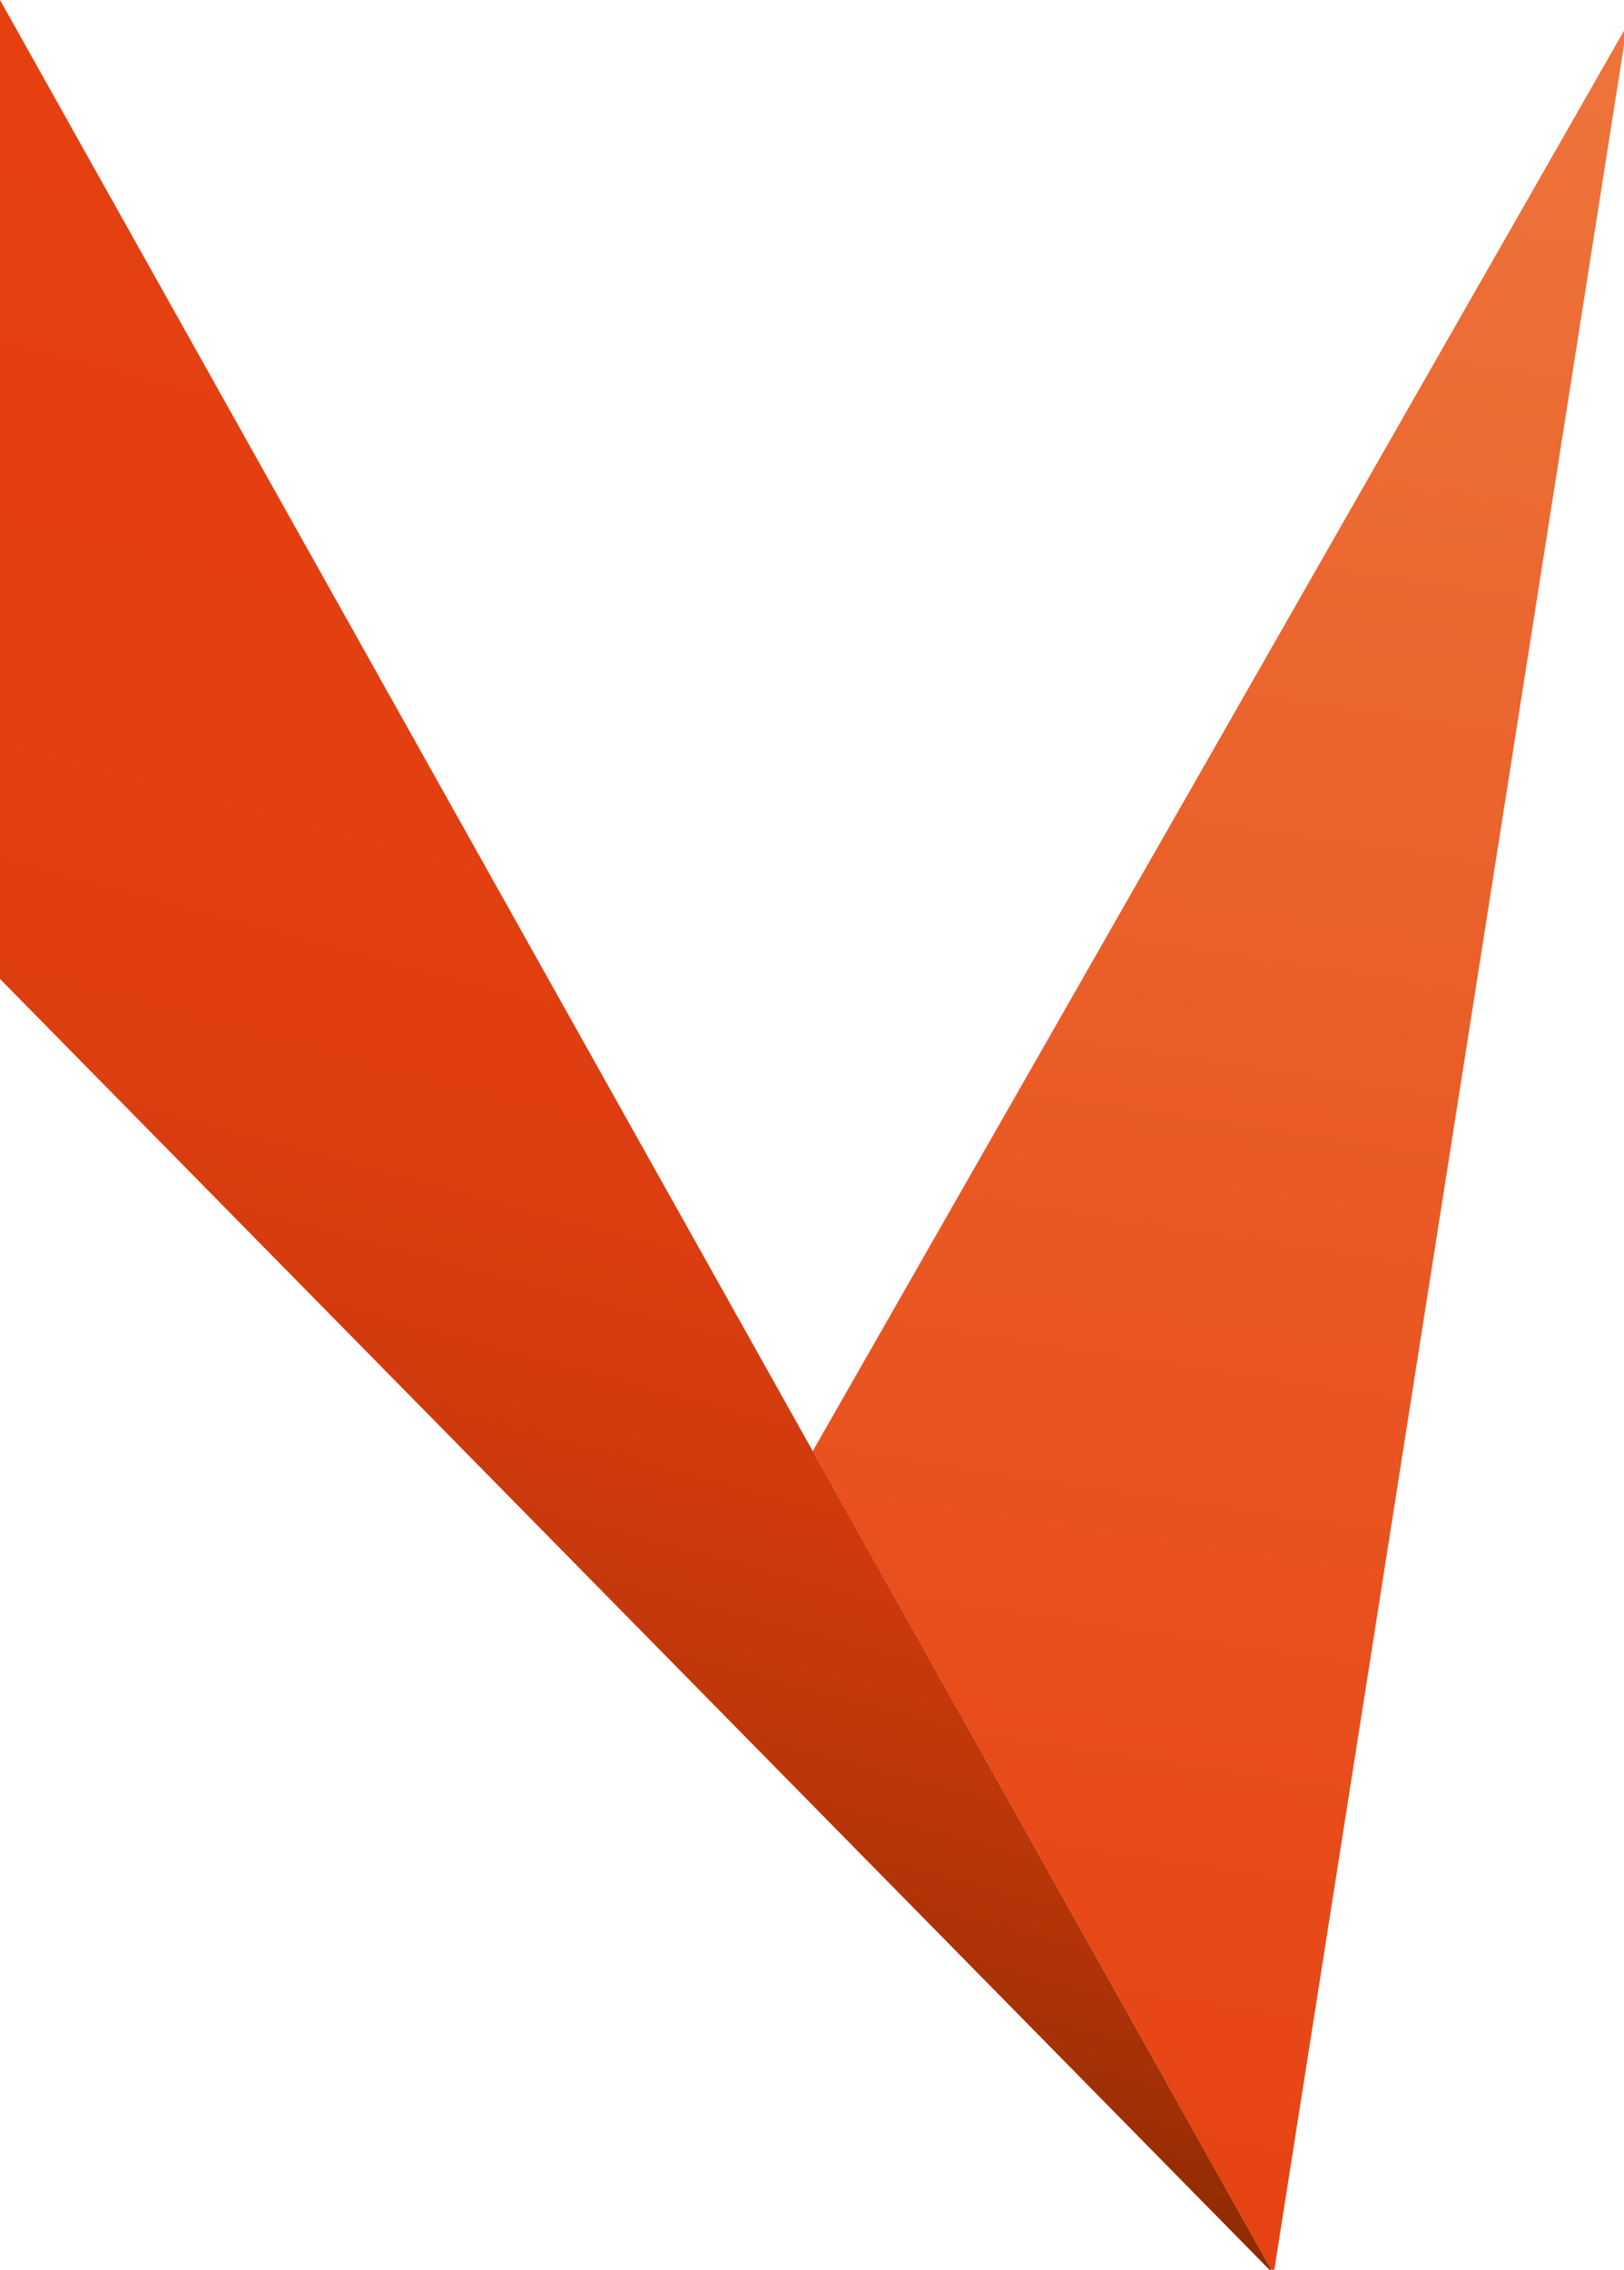
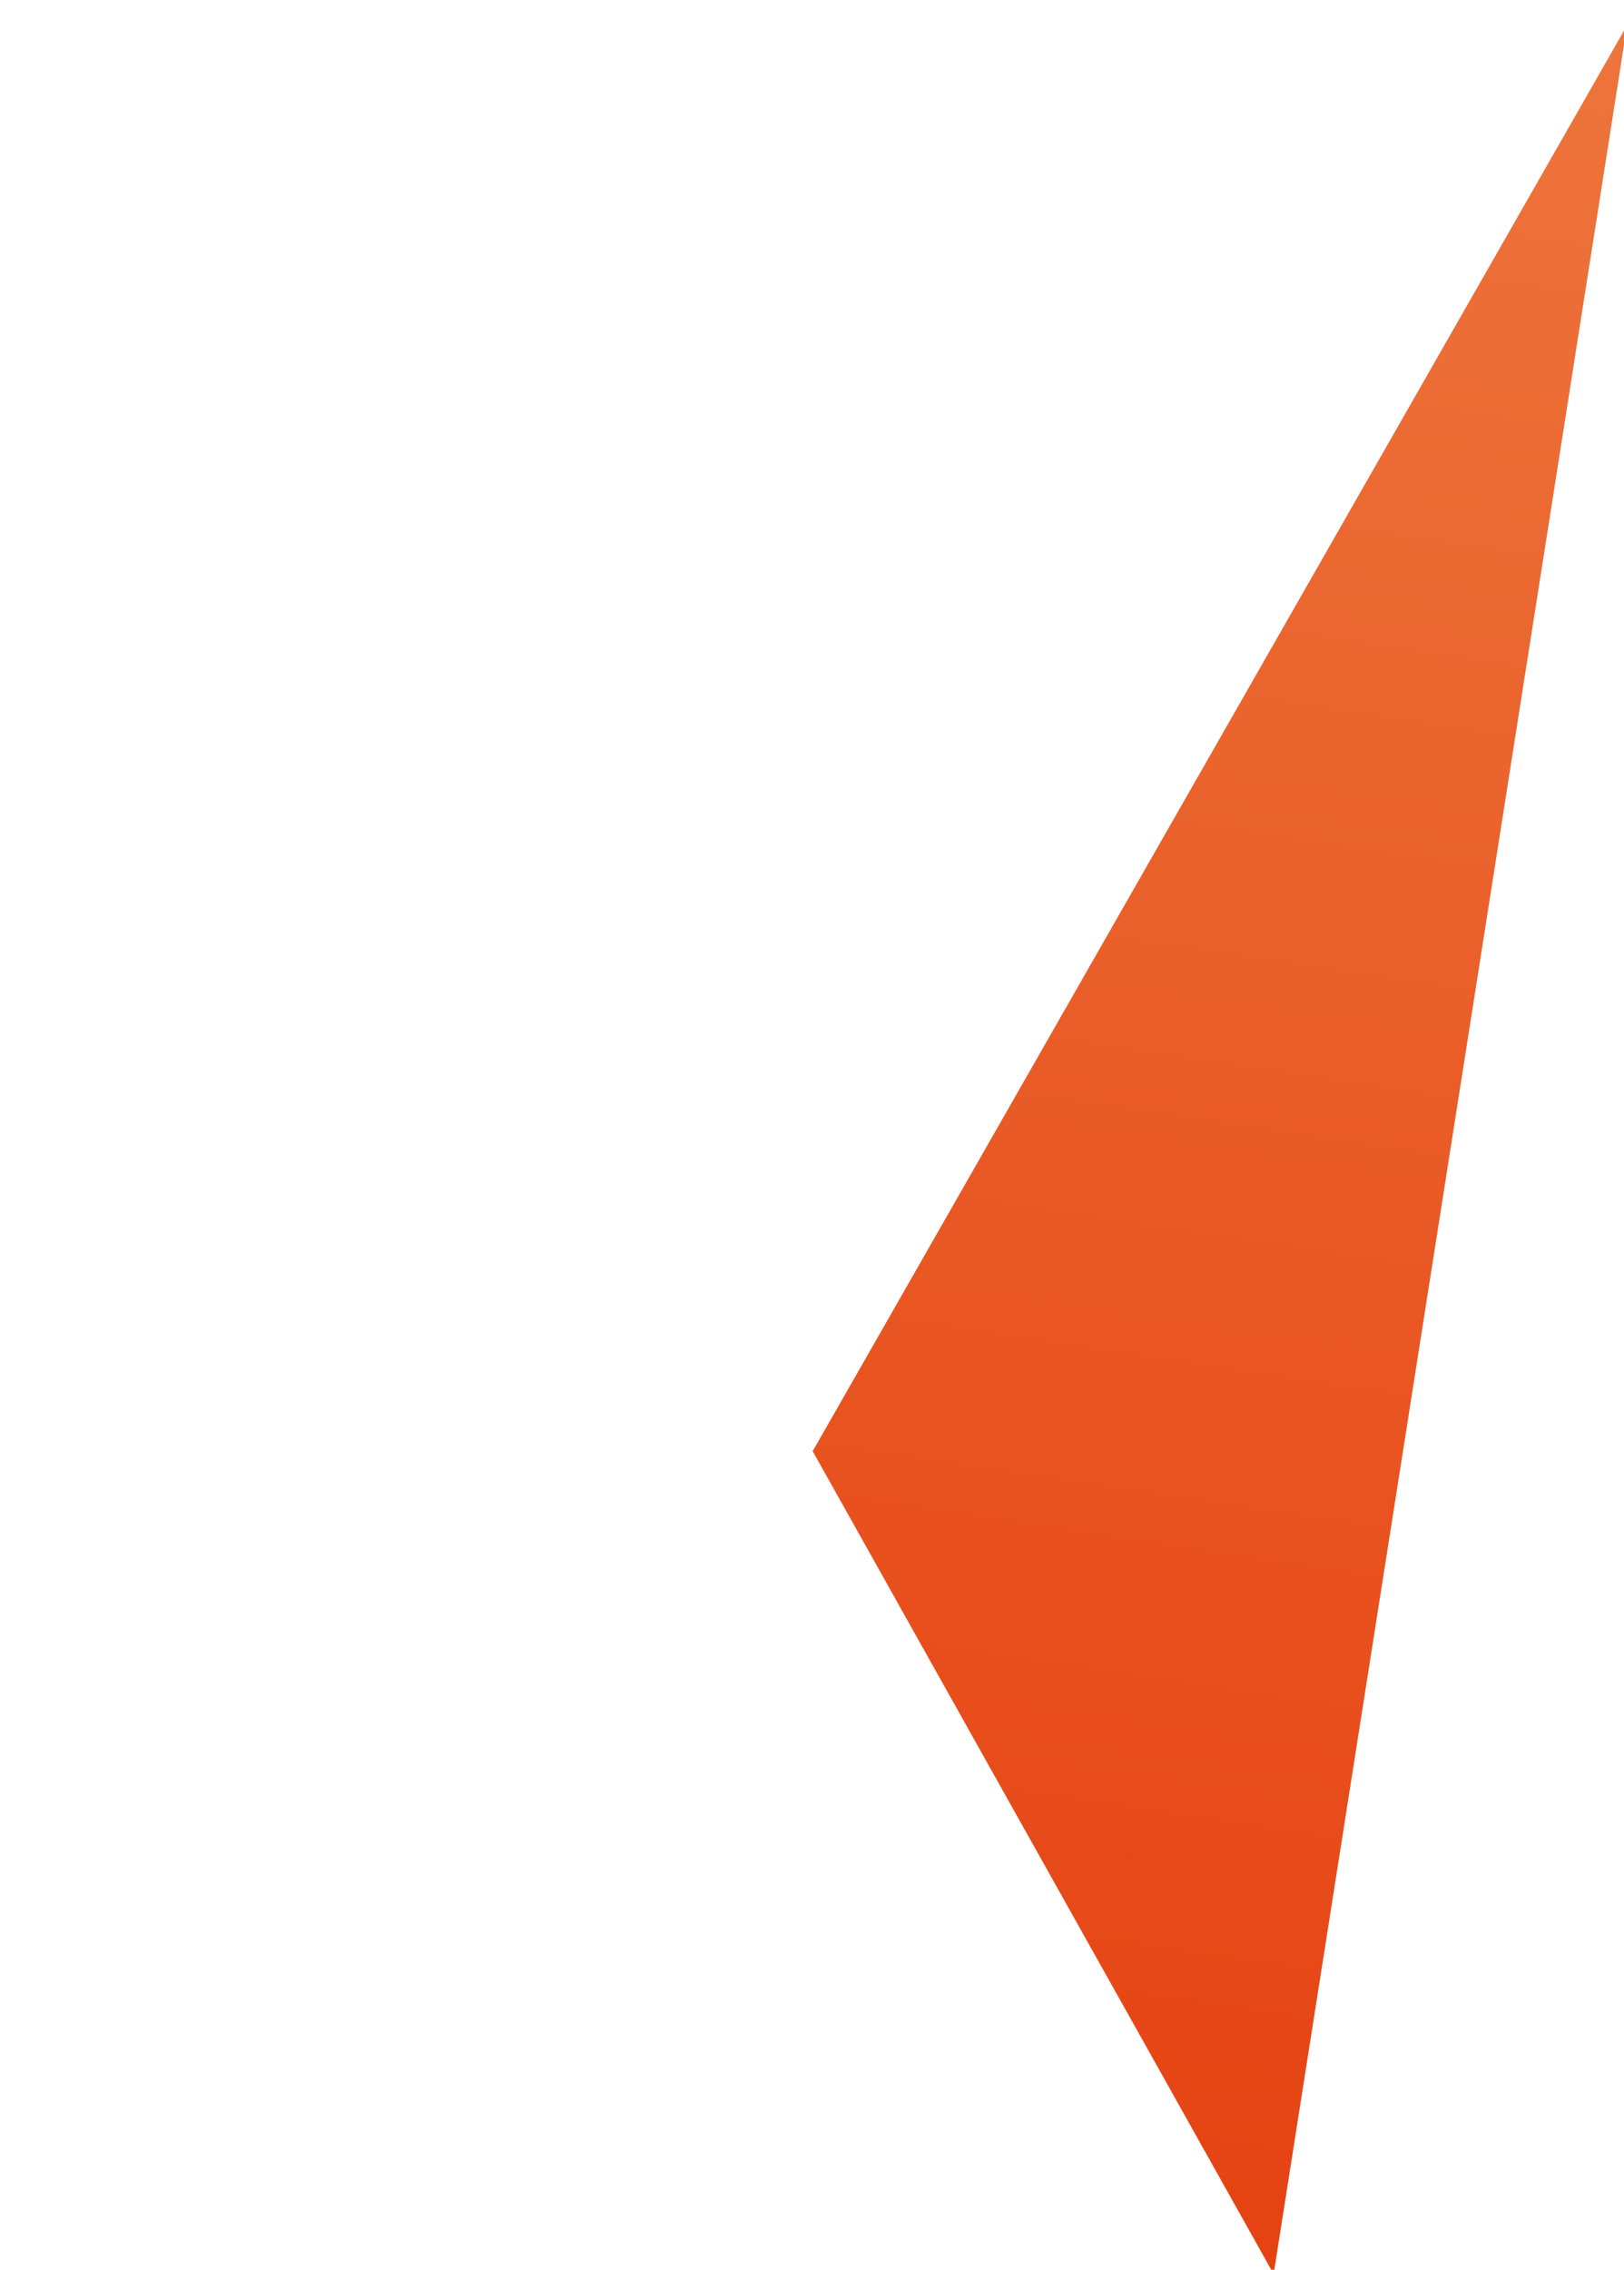
<svg xmlns="http://www.w3.org/2000/svg" xmlns:ns1="http://sodipodi.sourceforge.net/DTD/sodipodi-0.dtd" xmlns:ns2="http://www.inkscape.org/namespaces/inkscape" id="Objects" x="0px" y="0px" width="35.79" height="50" viewBox="0 0 35.79 50" xml:space="preserve" ns1:docname="Icon-Stems-Check-small.svg" ns2:version="1.0 (4035a4fb49, 2020-05-01)">
  <defs id="defs35" />
  <linearGradient id="SVGID_1_" gradientUnits="userSpaceOnUse" x1="-779.118" y1="645.334" x2="-807.569" y2="435.503" gradientTransform="matrix(1,0.015,0.015,-1,1213.997,707.839)">
    <stop offset="0" style="stop-color:#ED743B" id="stop2" />
    <stop offset="1" style="stop-color:#E64212" id="stop4" />
  </linearGradient>
  <g transform="scale(0.233)" id="g31">
    <polyline transform="translate(-319.008,-50.499)" style="fill:url(#SVGID_1_)" id="polyline7" points="472.905,52.888 395.875,187.702 439.475,265.499 " fill="url(#SVGID_1_)" />
    <g transform="translate(-319.008,-50.499)" id="g26">
      <linearGradient gradientTransform="matrix(1,0.015,0.015,-1,1213.997,707.839)" y2="451.165" x2="-864.696" y1="622.872" x1="-821.528" gradientUnits="userSpaceOnUse" id="SVGID_2_">
        <stop id="stop9" style="stop-color:#E64011" offset="0" />
        <stop id="stop11" style="stop-color:#E43F11" offset="0.349" />
        <stop id="stop13" style="stop-color:#DC3E0F" offset="0.534" />
        <stop id="stop15" style="stop-color:#CE3A0D" offset="0.68" />
        <stop id="stop17" style="stop-color:#BB3609" offset="0.806" />
        <stop id="stop19" style="stop-color:#A33005" offset="0.918" />
        <stop id="stop21" style="stop-color:#8B2A01" offset="1" />
      </linearGradient>
-       <polygon style="fill:url(#SVGID_2_)" id="polygon24" points="319.008,143.053 439.475,265.499 319.008,50.499 " fill="url(#SVGID_2_)" />
    </g>
  </g>
</svg>